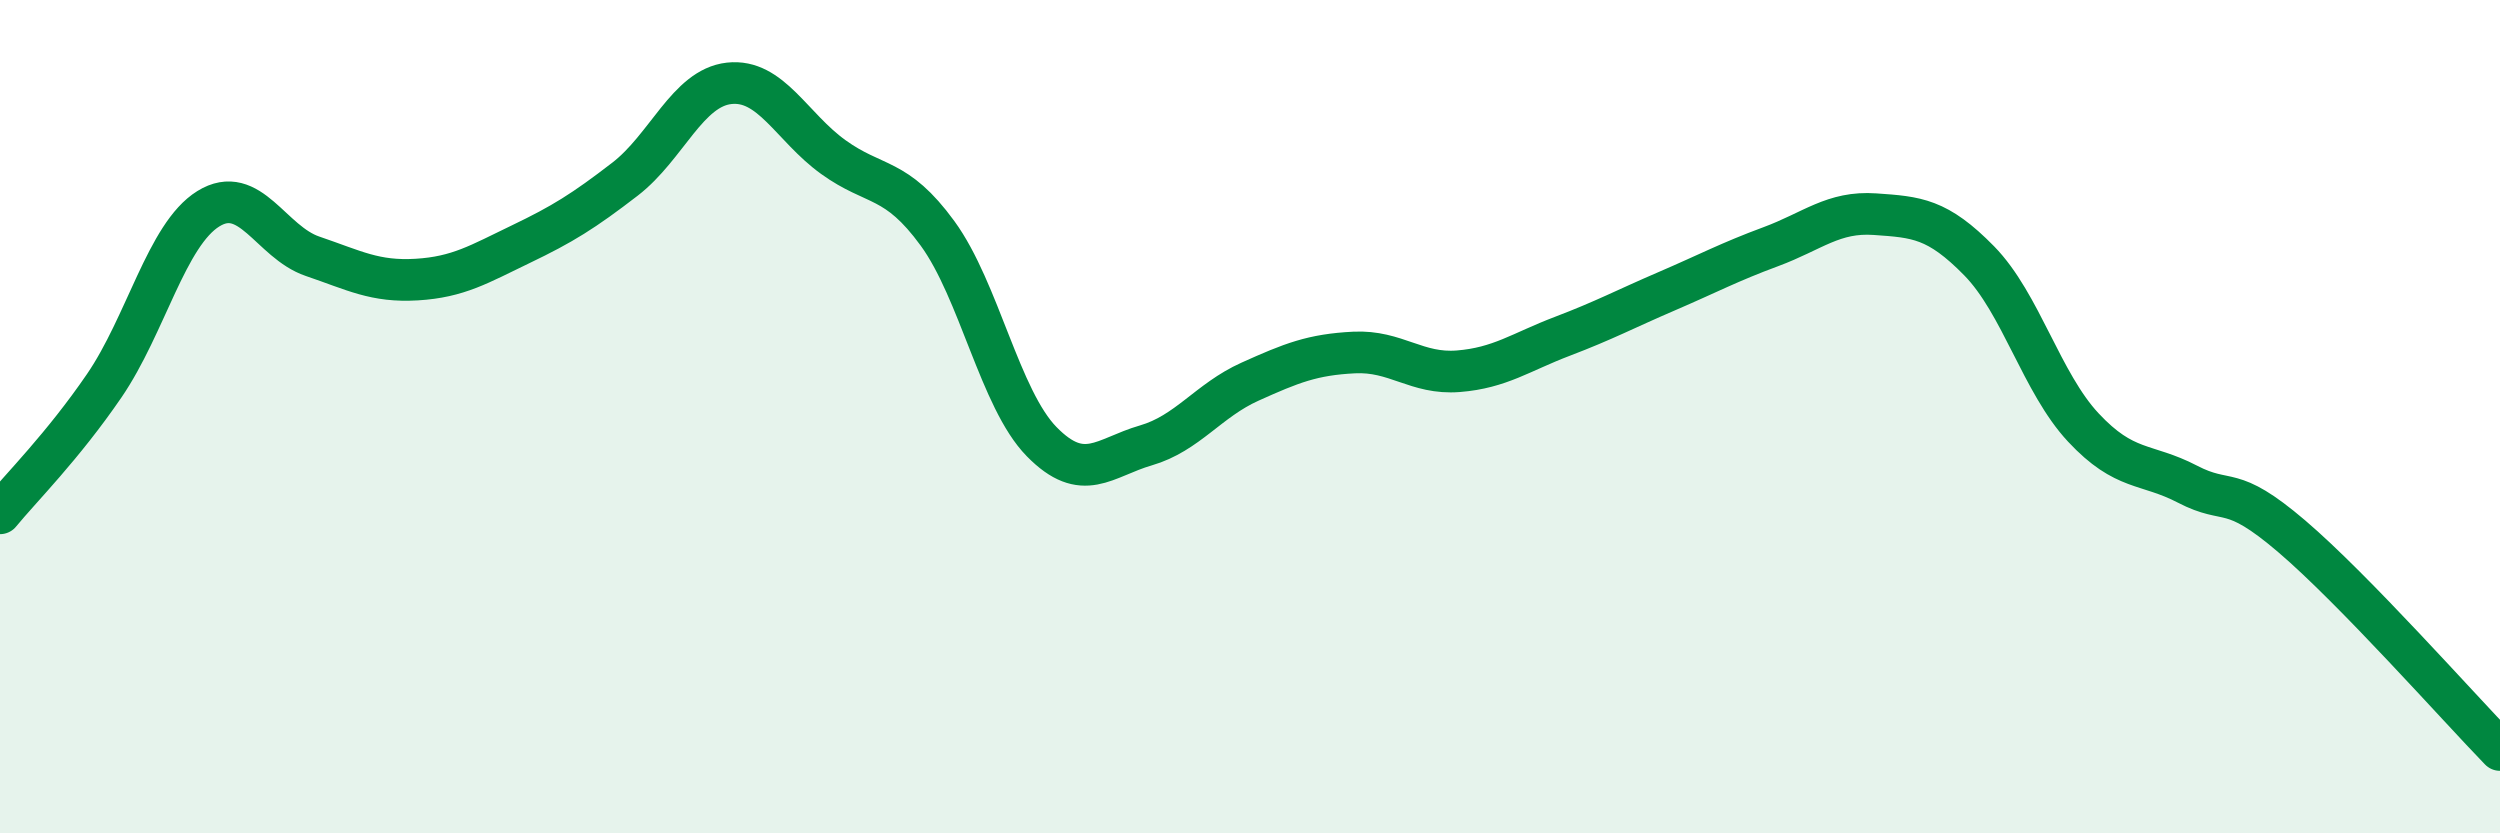
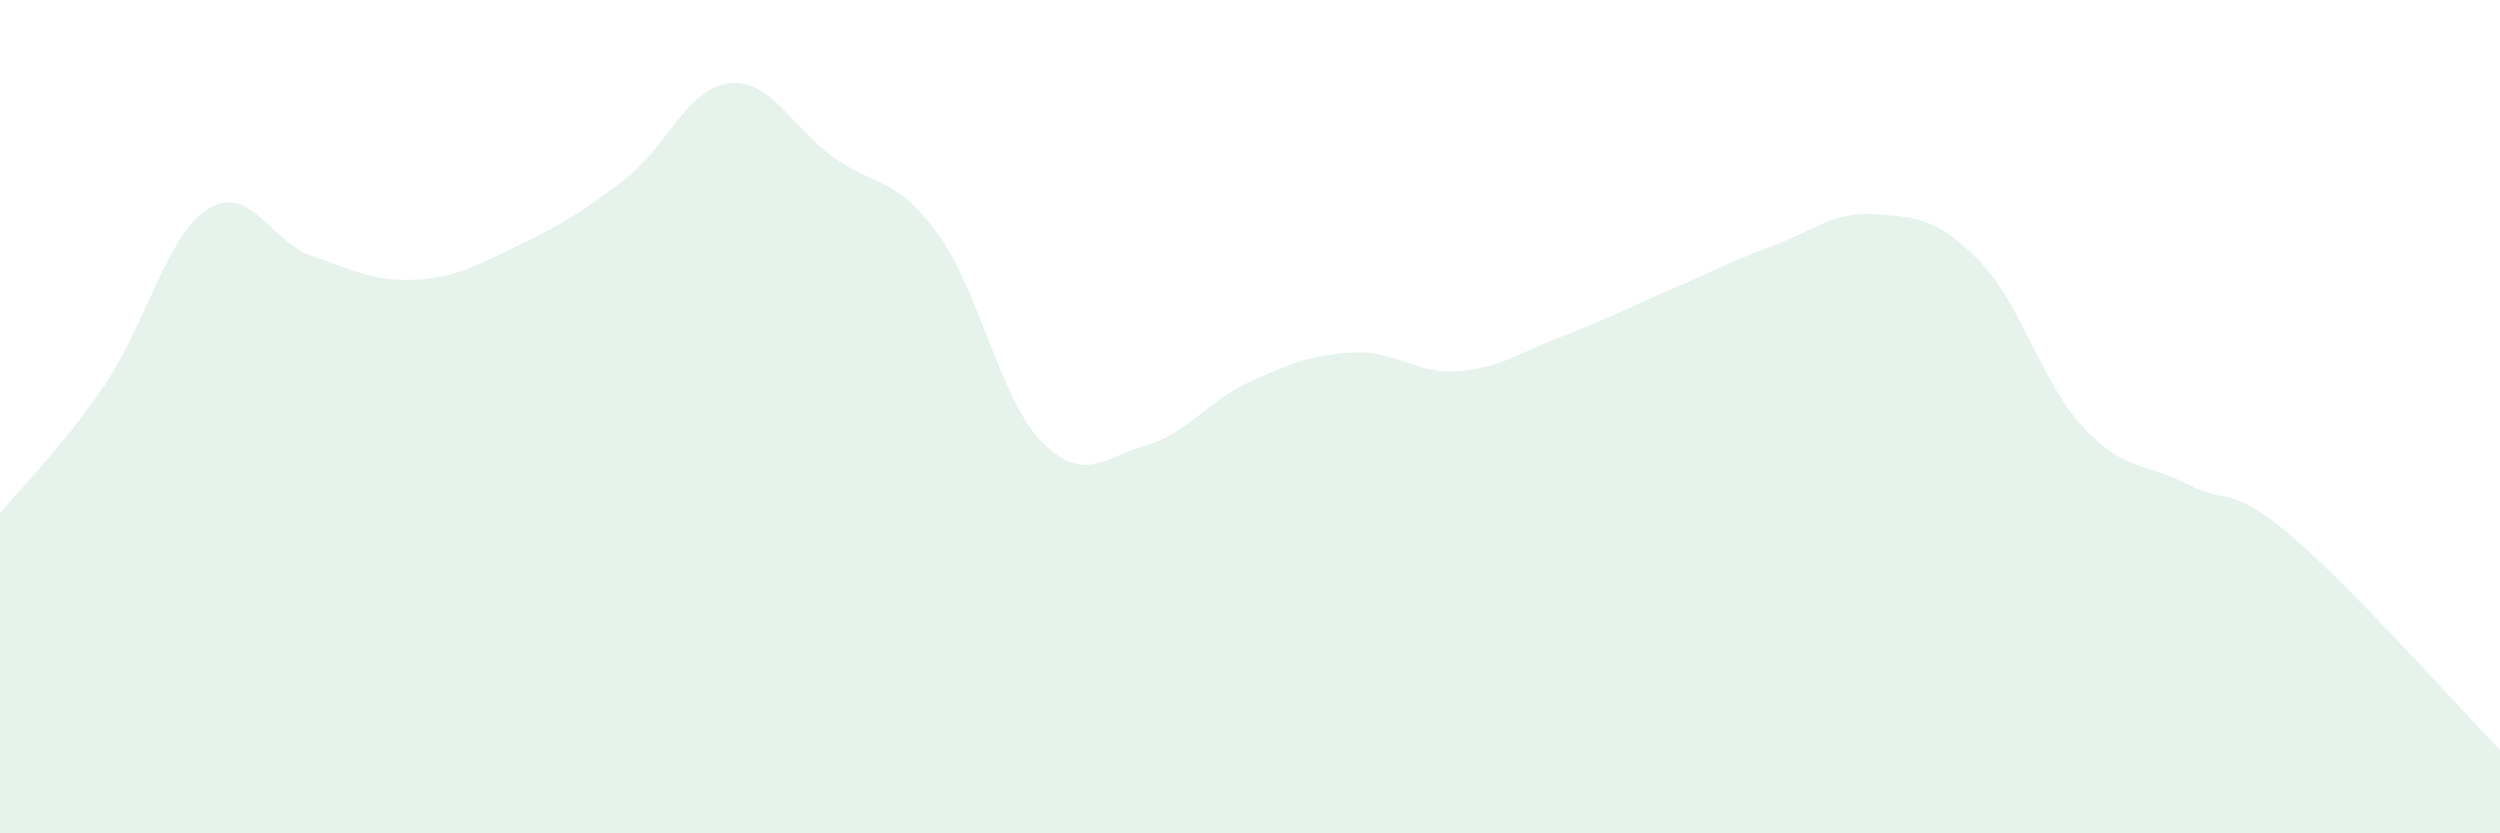
<svg xmlns="http://www.w3.org/2000/svg" width="60" height="20" viewBox="0 0 60 20">
  <path d="M 0,12.32 C 0.5,11.71 1.5,10.72 2.5,9.26 C 3.5,7.8 4,5.63 5,5.01 C 6,4.39 6.5,5.81 7.5,6.15 C 8.5,6.49 9,6.77 10,6.71 C 11,6.65 11.5,6.34 12.5,5.86 C 13.5,5.38 14,5.07 15,4.3 C 16,3.53 16.5,2.11 17.5,2 C 18.5,1.89 19,3.05 20,3.77 C 21,4.49 21.5,4.23 22.5,5.6 C 23.5,6.97 24,9.58 25,10.6 C 26,11.62 26.5,10.98 27.5,10.69 C 28.5,10.4 29,9.61 30,9.16 C 31,8.71 31.5,8.51 32.5,8.46 C 33.5,8.41 34,8.99 35,8.91 C 36,8.83 36.5,8.45 37.5,8.07 C 38.5,7.69 39,7.42 40,6.99 C 41,6.56 41.5,6.29 42.5,5.92 C 43.5,5.55 44,5.07 45,5.14 C 46,5.21 46.5,5.24 47.5,6.26 C 48.5,7.28 49,9.19 50,10.26 C 51,11.33 51.5,11.1 52.5,11.62 C 53.5,12.14 53.5,11.59 55,12.87 C 56.5,14.15 59,16.97 60,18L60 20L0 20Z" fill="#008740" opacity="0.1" stroke-linecap="round" stroke-linejoin="round" />
-   <path d="M 0,12.32 C 0.5,11.71 1.5,10.72 2.5,9.26 C 3.5,7.8 4,5.63 5,5.01 C 6,4.39 6.5,5.81 7.5,6.15 C 8.5,6.49 9,6.77 10,6.71 C 11,6.65 11.5,6.34 12.5,5.86 C 13.5,5.38 14,5.07 15,4.3 C 16,3.53 16.5,2.11 17.5,2 C 18.5,1.89 19,3.05 20,3.77 C 21,4.49 21.5,4.23 22.5,5.6 C 23.5,6.97 24,9.58 25,10.6 C 26,11.62 26.5,10.98 27.5,10.69 C 28.5,10.4 29,9.61 30,9.16 C 31,8.71 31.5,8.51 32.5,8.46 C 33.5,8.41 34,8.99 35,8.91 C 36,8.83 36.5,8.45 37.5,8.07 C 38.5,7.69 39,7.42 40,6.99 C 41,6.56 41.5,6.29 42.5,5.92 C 43.5,5.55 44,5.07 45,5.14 C 46,5.21 46.5,5.24 47.5,6.26 C 48.5,7.28 49,9.19 50,10.26 C 51,11.33 51.5,11.1 52.5,11.62 C 53.5,12.14 53.5,11.59 55,12.87 C 56.5,14.15 59,16.97 60,18" stroke="#008740" stroke-width="1" fill="none" stroke-linecap="round" stroke-linejoin="round" />
</svg>